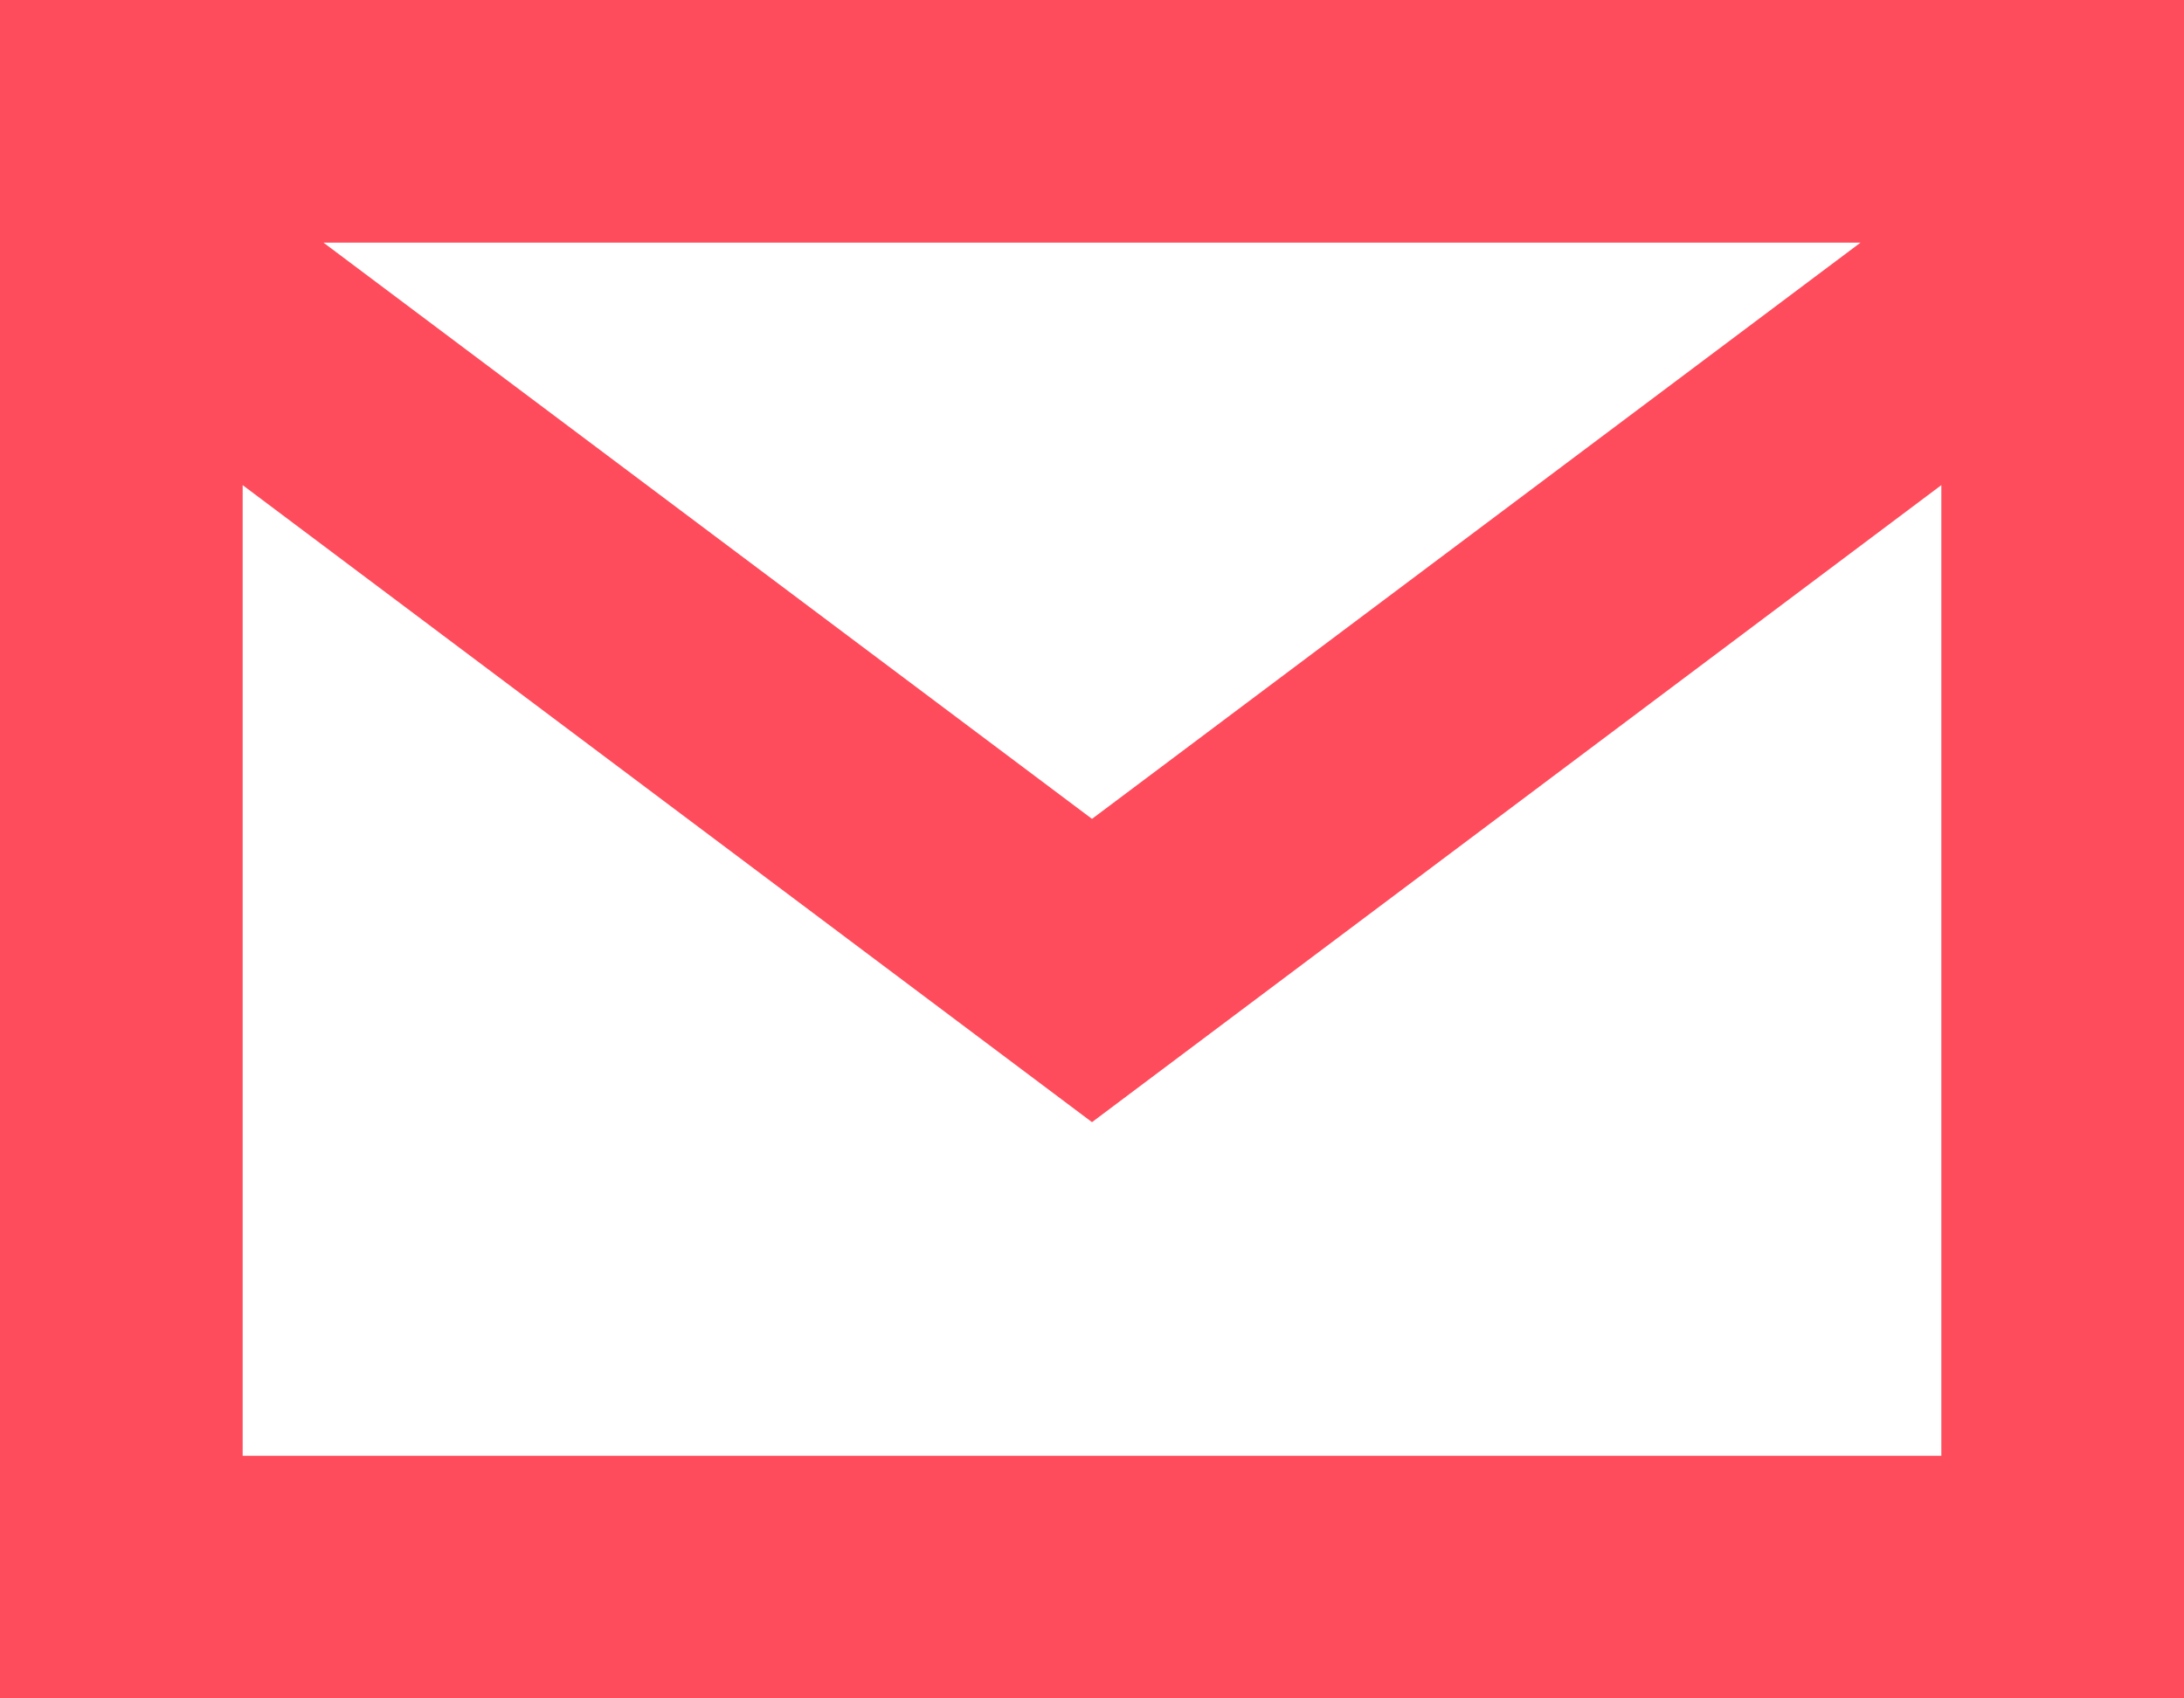
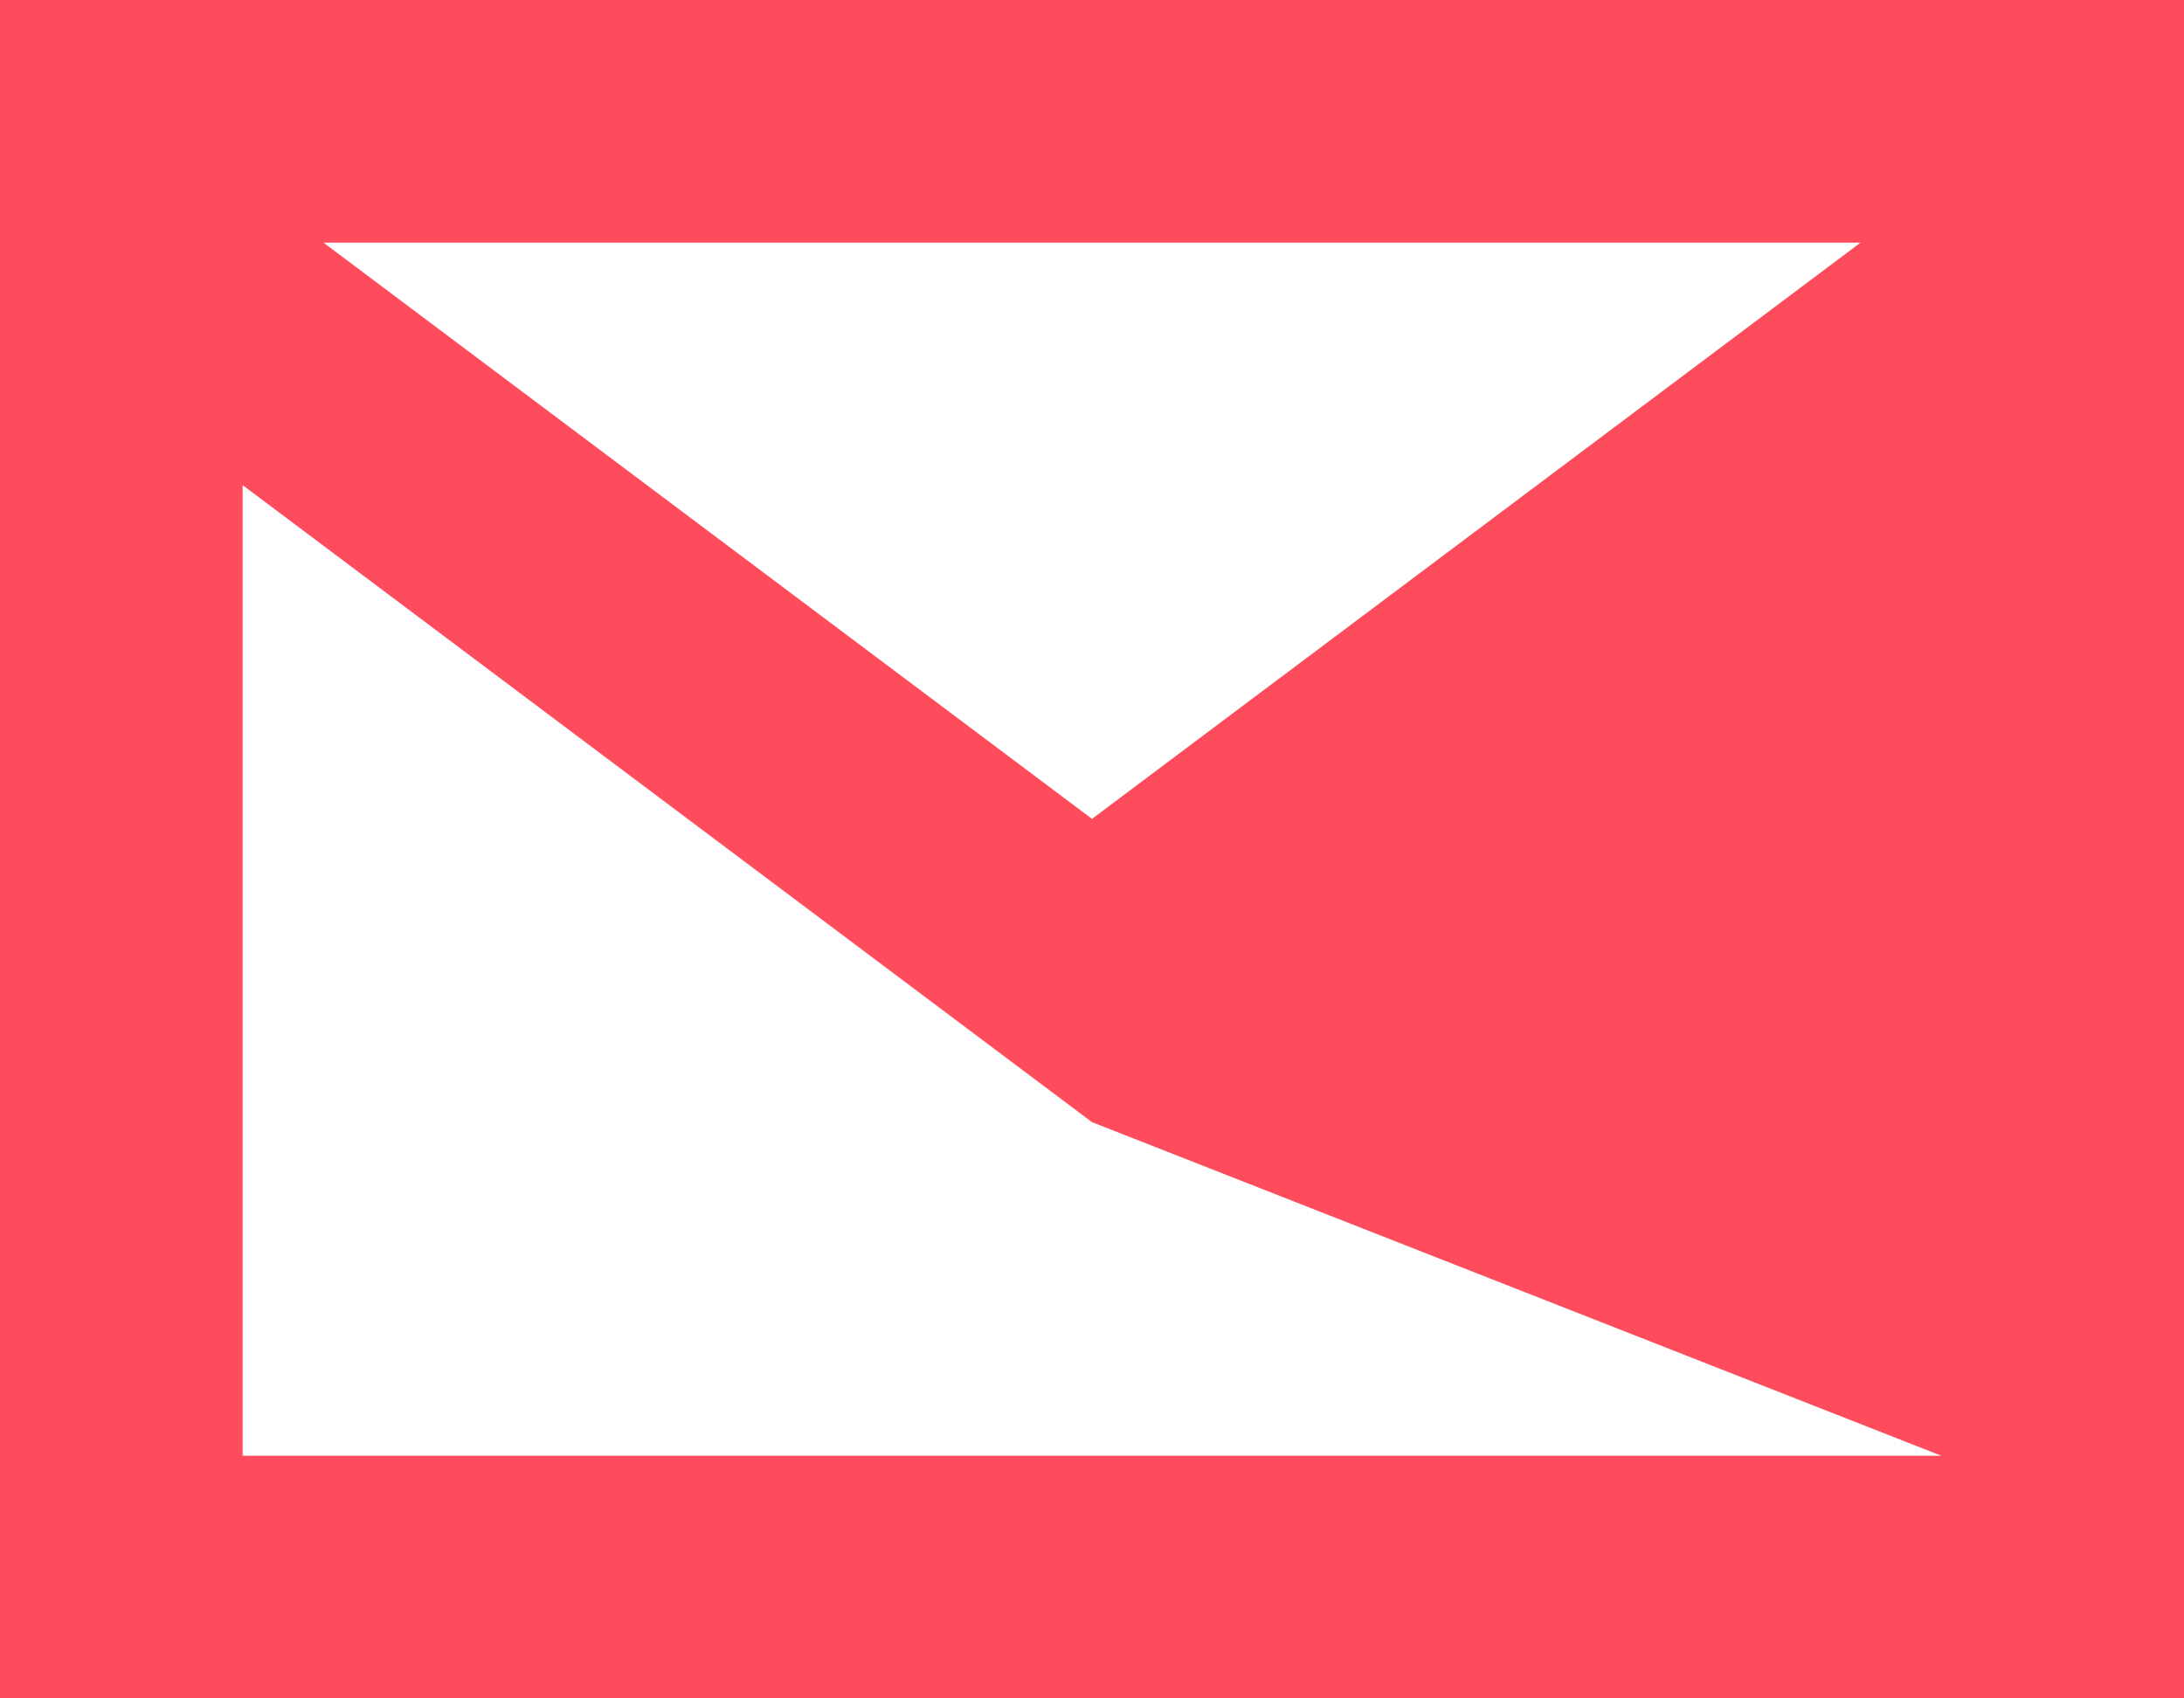
<svg xmlns="http://www.w3.org/2000/svg" fill="none" height="100%" overflow="visible" preserveAspectRatio="none" style="display: block;" viewBox="0 0 18 14" width="100%">
-   <path clip-rule="evenodd" d="M18 0V14H0V0H18ZM9 9.25L2 3.999V12H16V3.999L9 9.25ZM9 6.75L15.334 2H2.666L9 6.75Z" fill="#FE4C5C" fill-rule="evenodd" id="shape" />
+   <path clip-rule="evenodd" d="M18 0V14H0V0H18ZM9 9.25L2 3.999V12H16L9 9.25ZM9 6.75L15.334 2H2.666L9 6.75Z" fill="#FE4C5C" fill-rule="evenodd" id="shape" />
</svg>